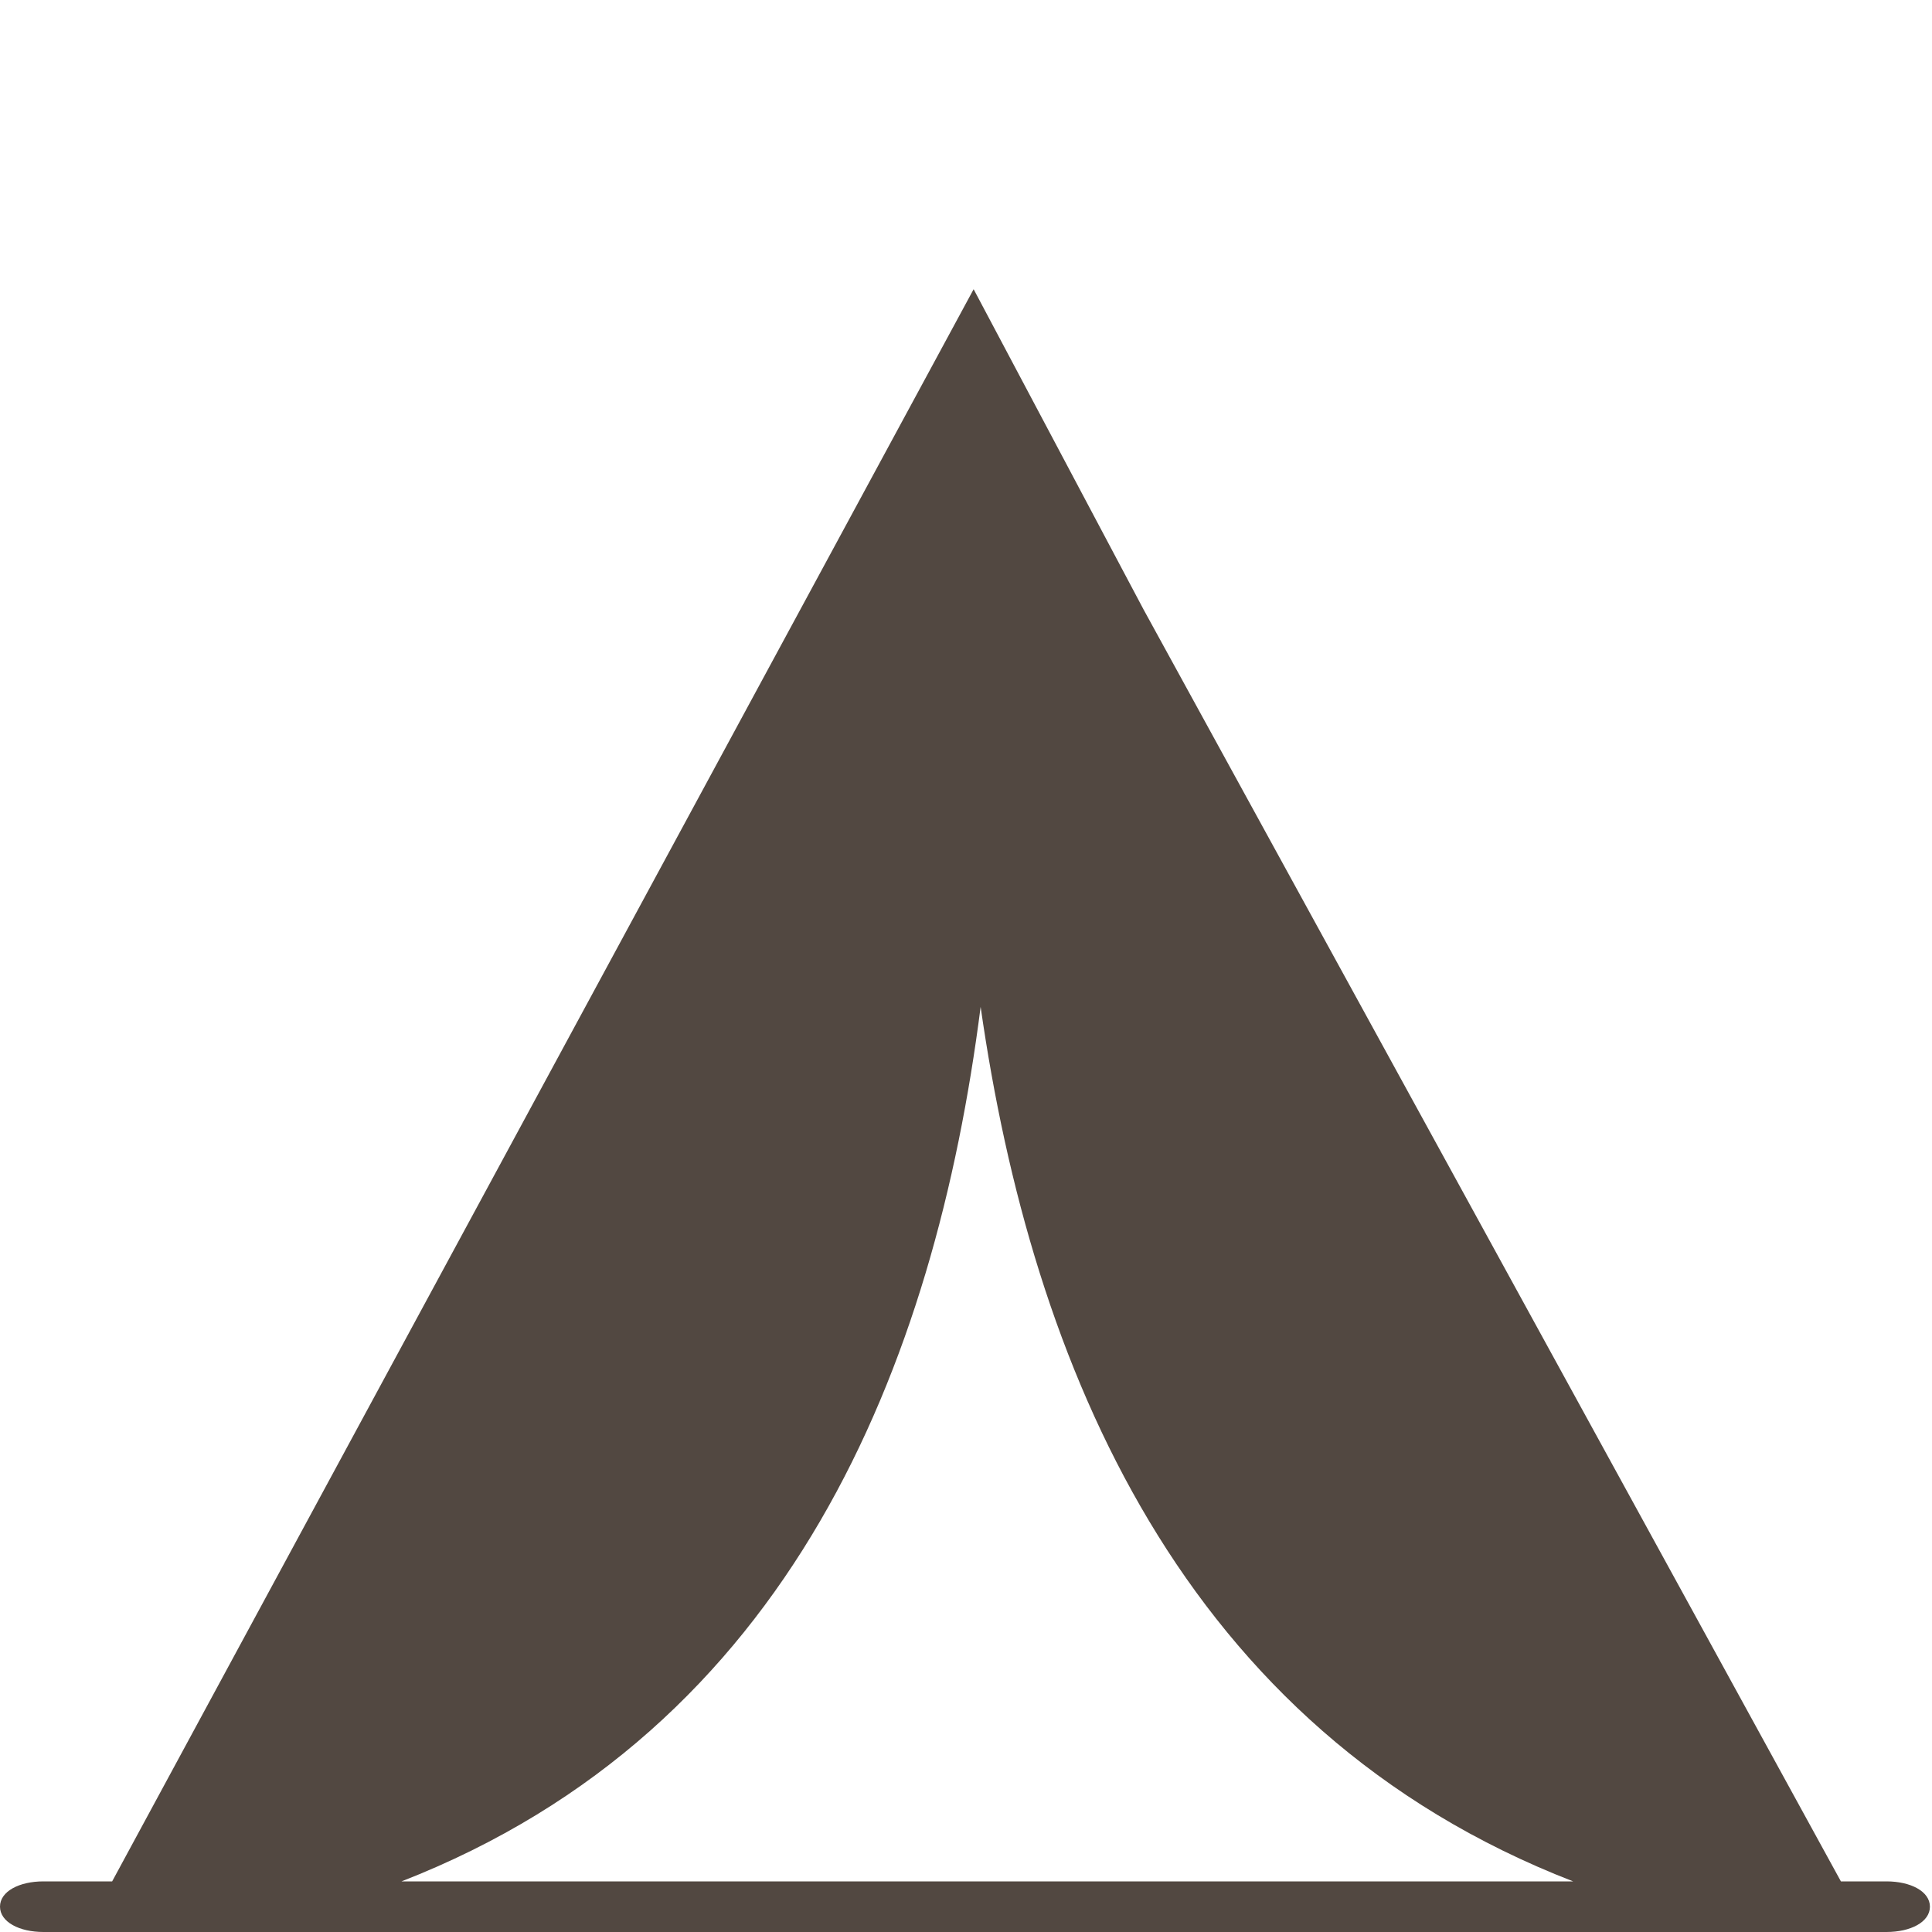
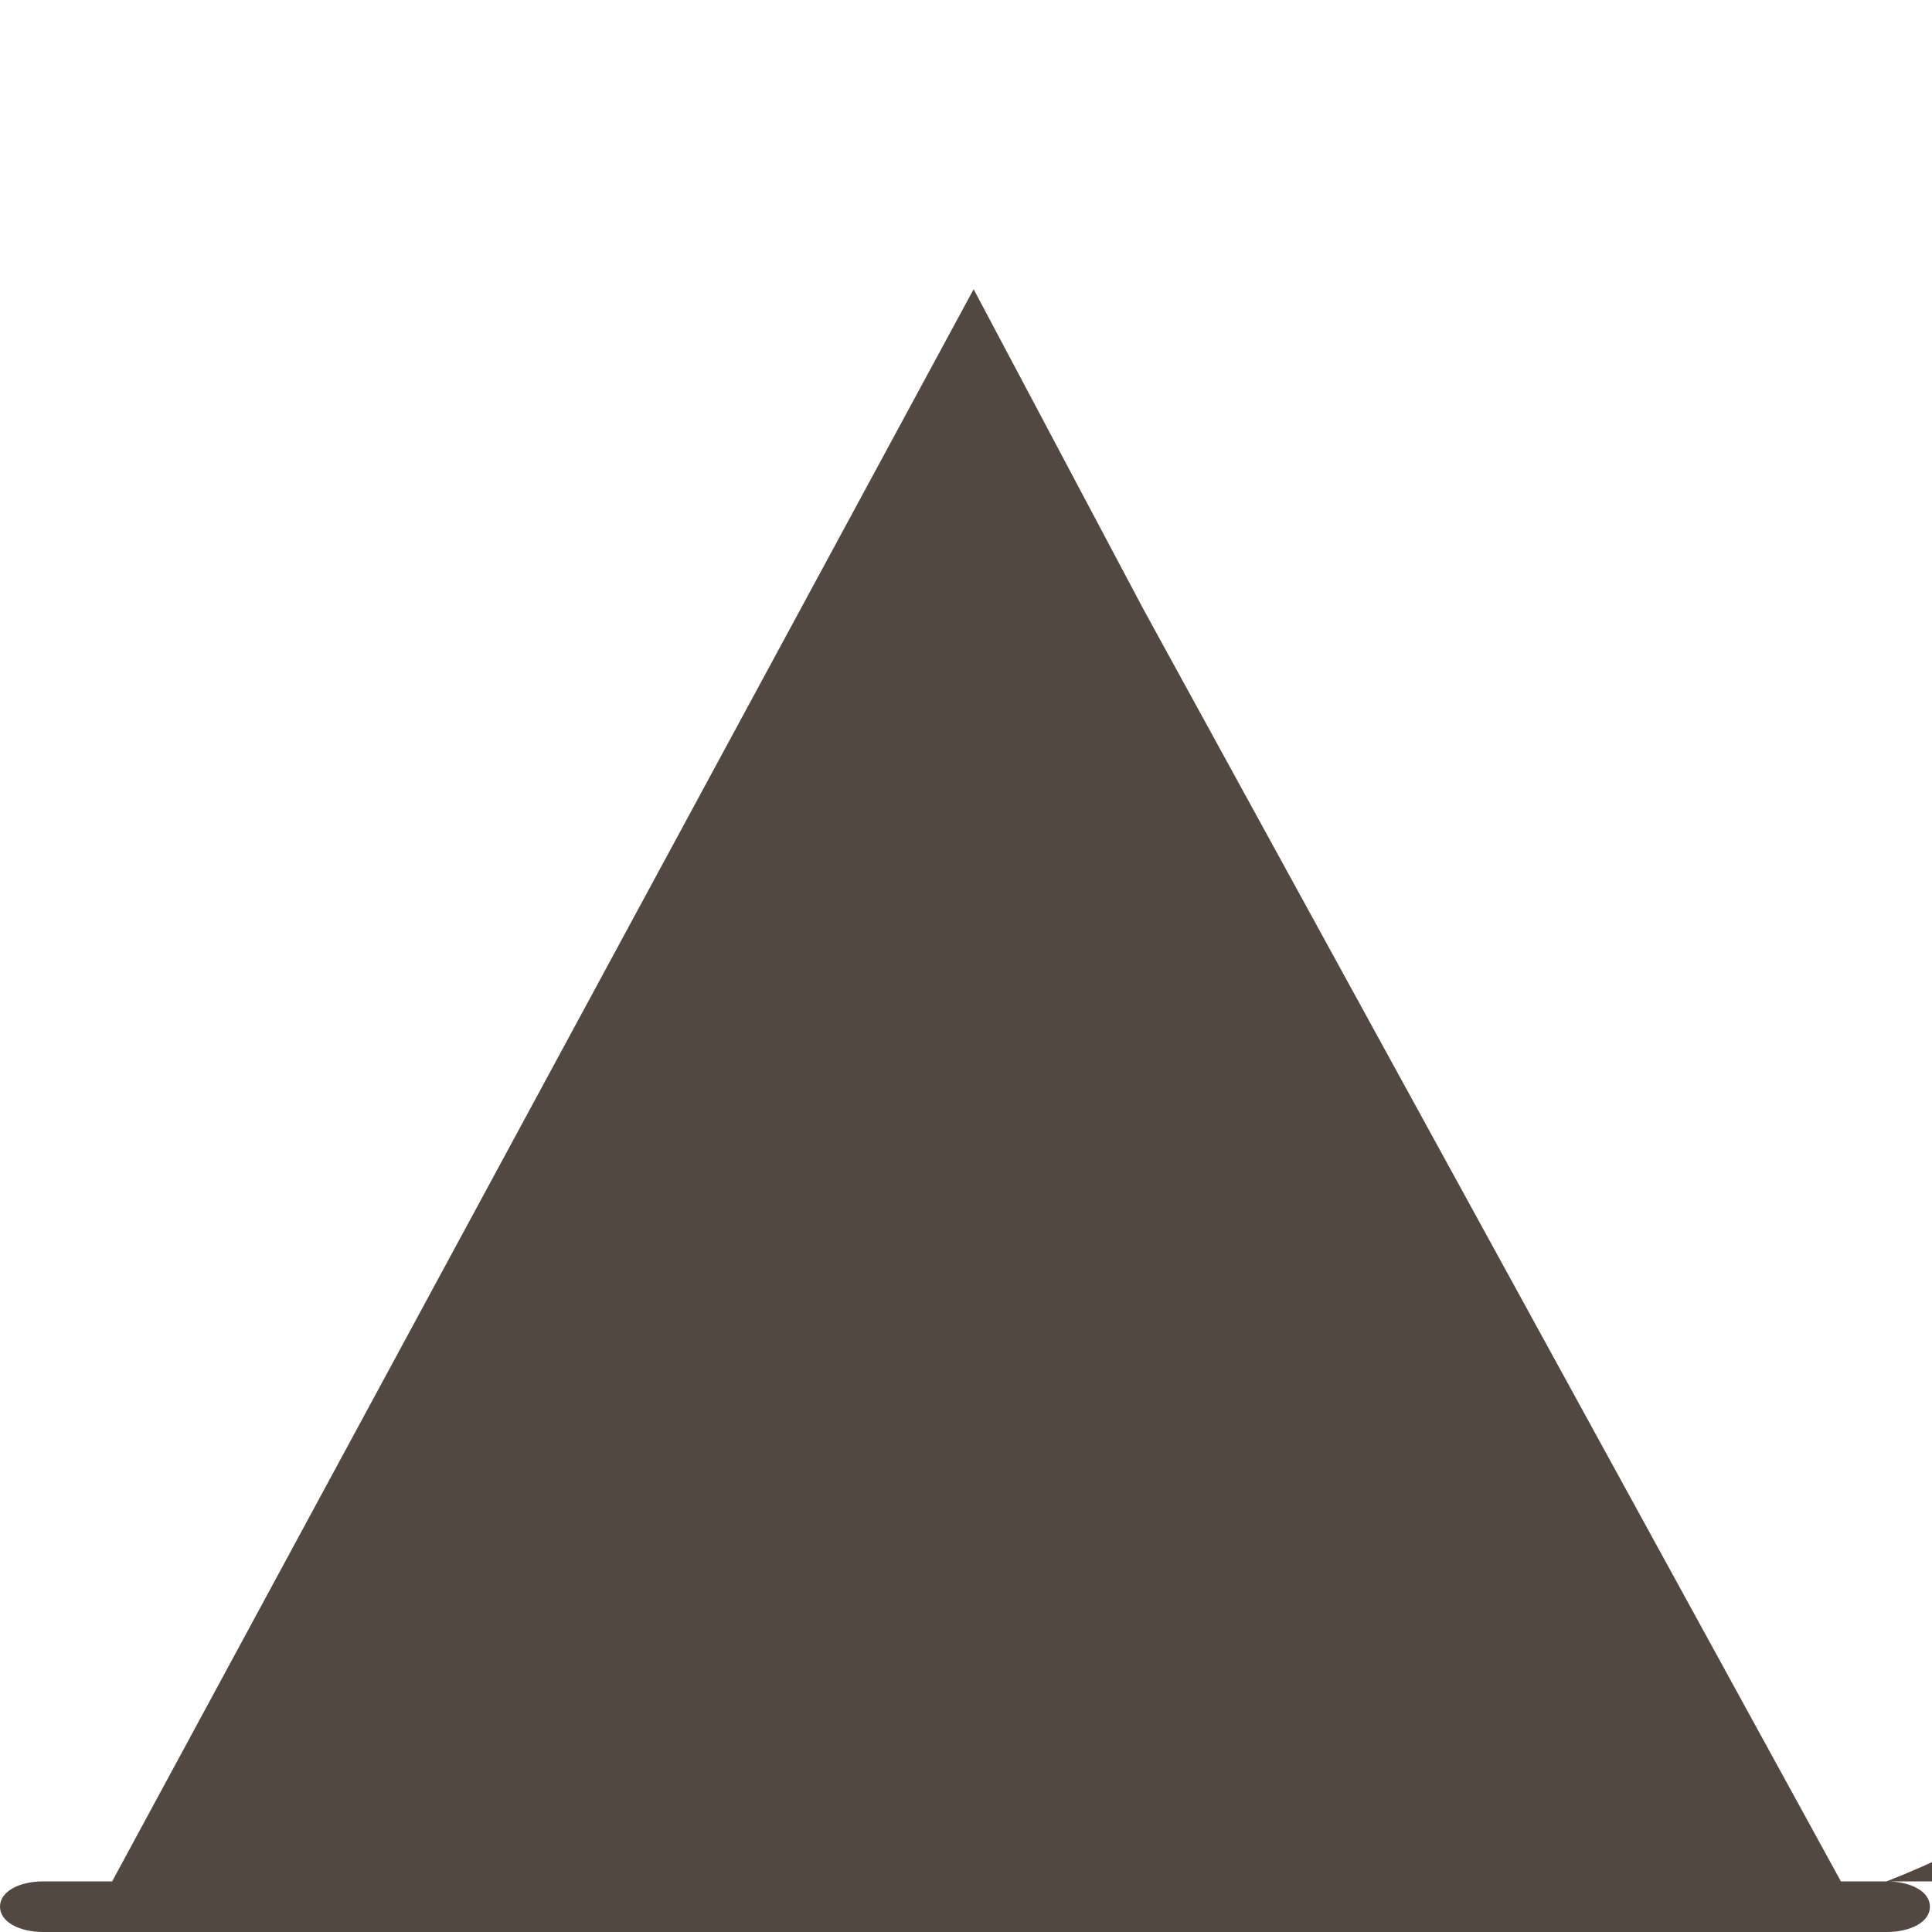
<svg xmlns="http://www.w3.org/2000/svg" version="1.1" id="Capa_1" x="0px" y="0px" width="40px" height="40px" viewBox="0 0 40 40" enable-background="new 0 0 40 40" xml:space="preserve">
-   <path fill="#524841" d="M39.058,38.952h-0.944L23.68,12.626l-3.522-6.638L2.322,38.952H0.899C0.402,38.952,0,39.157,0,39.475  S0.402,40,0.899,40h38.159c0.498,0,0.899-0.206,0.899-0.524S39.556,38.952,39.058,38.952z M8.313,38.952  c8.068-3.146,11.042-10.702,11.99-18.106c1.06,7.404,4.159,14.961,12.267,18.106H8.313z" />
+   <path fill="#524841" d="M39.058,38.952h-0.944L23.68,12.626l-3.522-6.638L2.322,38.952H0.899C0.402,38.952,0,39.157,0,39.475  S0.402,40,0.899,40h38.159c0.498,0,0.899-0.206,0.899-0.524S39.556,38.952,39.058,38.952z c8.068-3.146,11.042-10.702,11.99-18.106c1.06,7.404,4.159,14.961,12.267,18.106H8.313z" />
</svg>